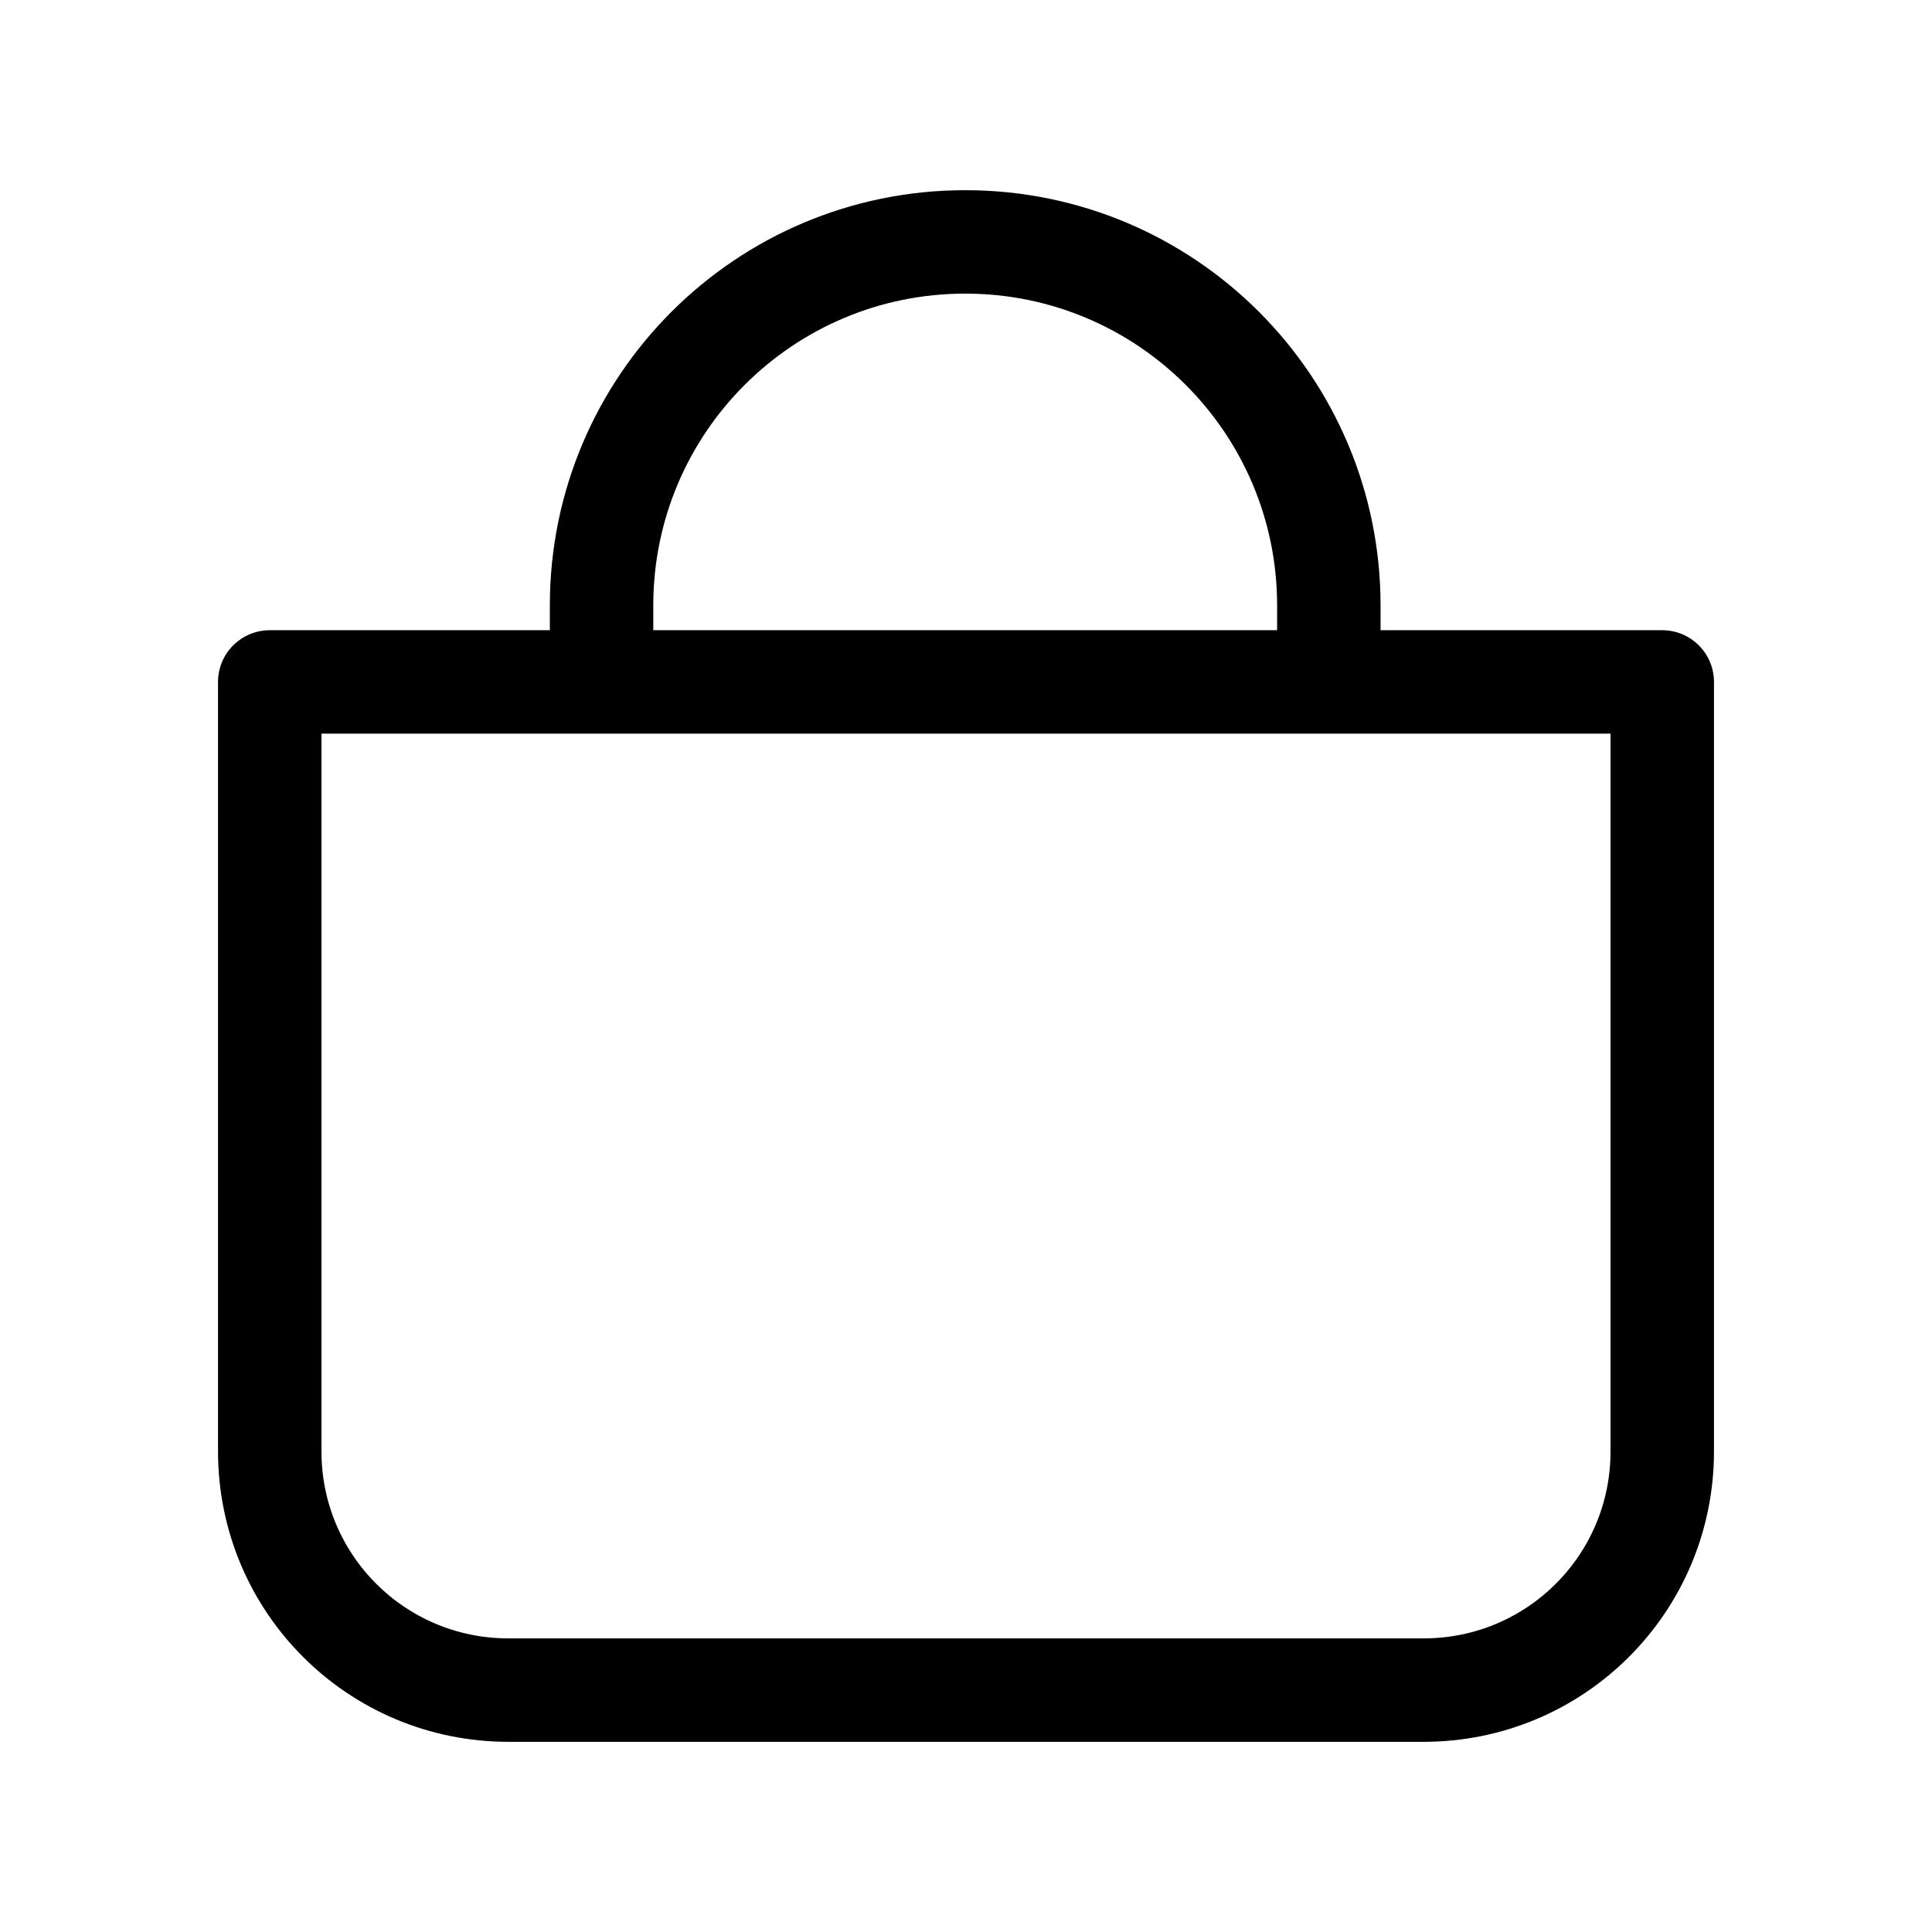
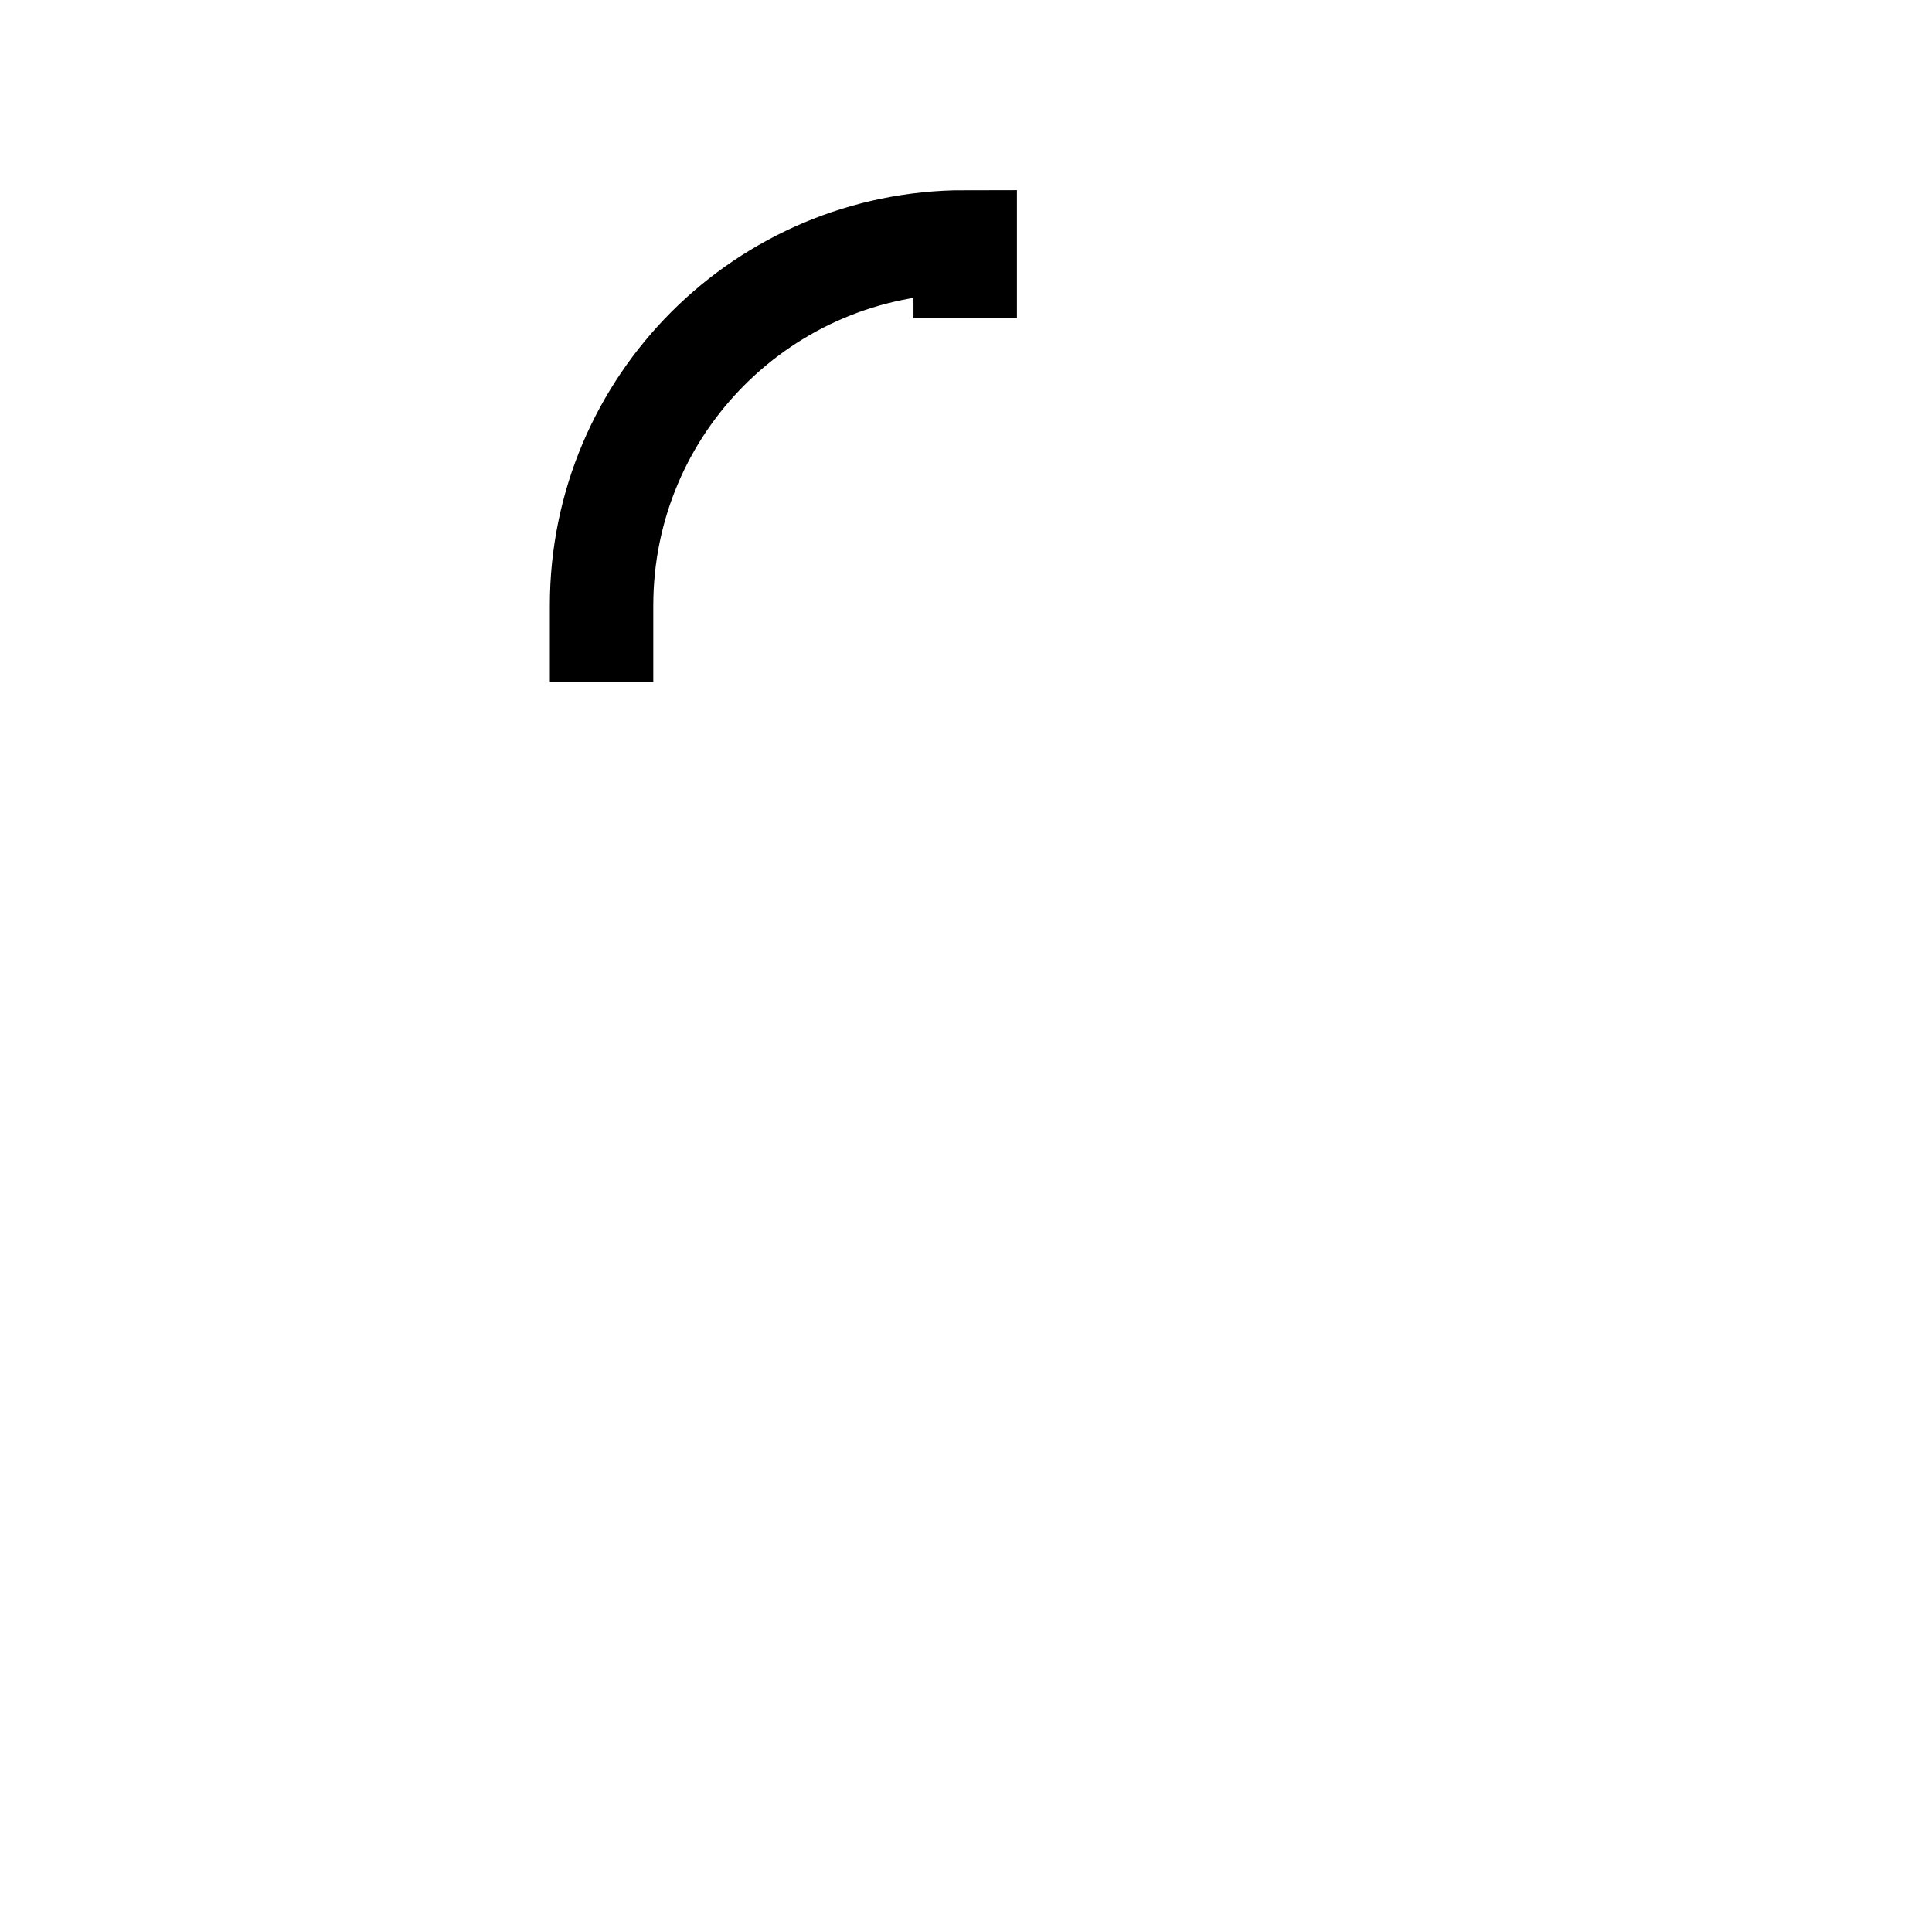
<svg xmlns="http://www.w3.org/2000/svg" viewBox="0 0 24.28 24.28">
  <defs>
    <style>.d,.e,.f{fill:none;}.e{stroke-miterlimit:10;}.e,.f{stroke:#000;stroke-width:1.3px;}.f{stroke-linecap:round;stroke-linejoin:round;}</style>
  </defs>
  <g id="a" />
  <g id="b">
    <g id="c">
      <g>
        <g>
-           <path class="f" d="M3.39,8.57H20.89v9.67c0,1.66-1.34,3-3,3H6.39c-1.66,0-3-1.34-3-3V8.57h0Z" />
-           <path class="e" d="M7.56,8.57v-.96c0-2.53,2.05-4.57,4.57-4.57h0c2.53,0,4.57,2.05,4.57,4.57v.96" />
+           <path class="e" d="M7.56,8.57v-.96c0-2.53,2.05-4.57,4.57-4.57h0v.96" />
        </g>
        <rect class="d" width="24.28" height="24.28" />
      </g>
    </g>
  </g>
</svg>